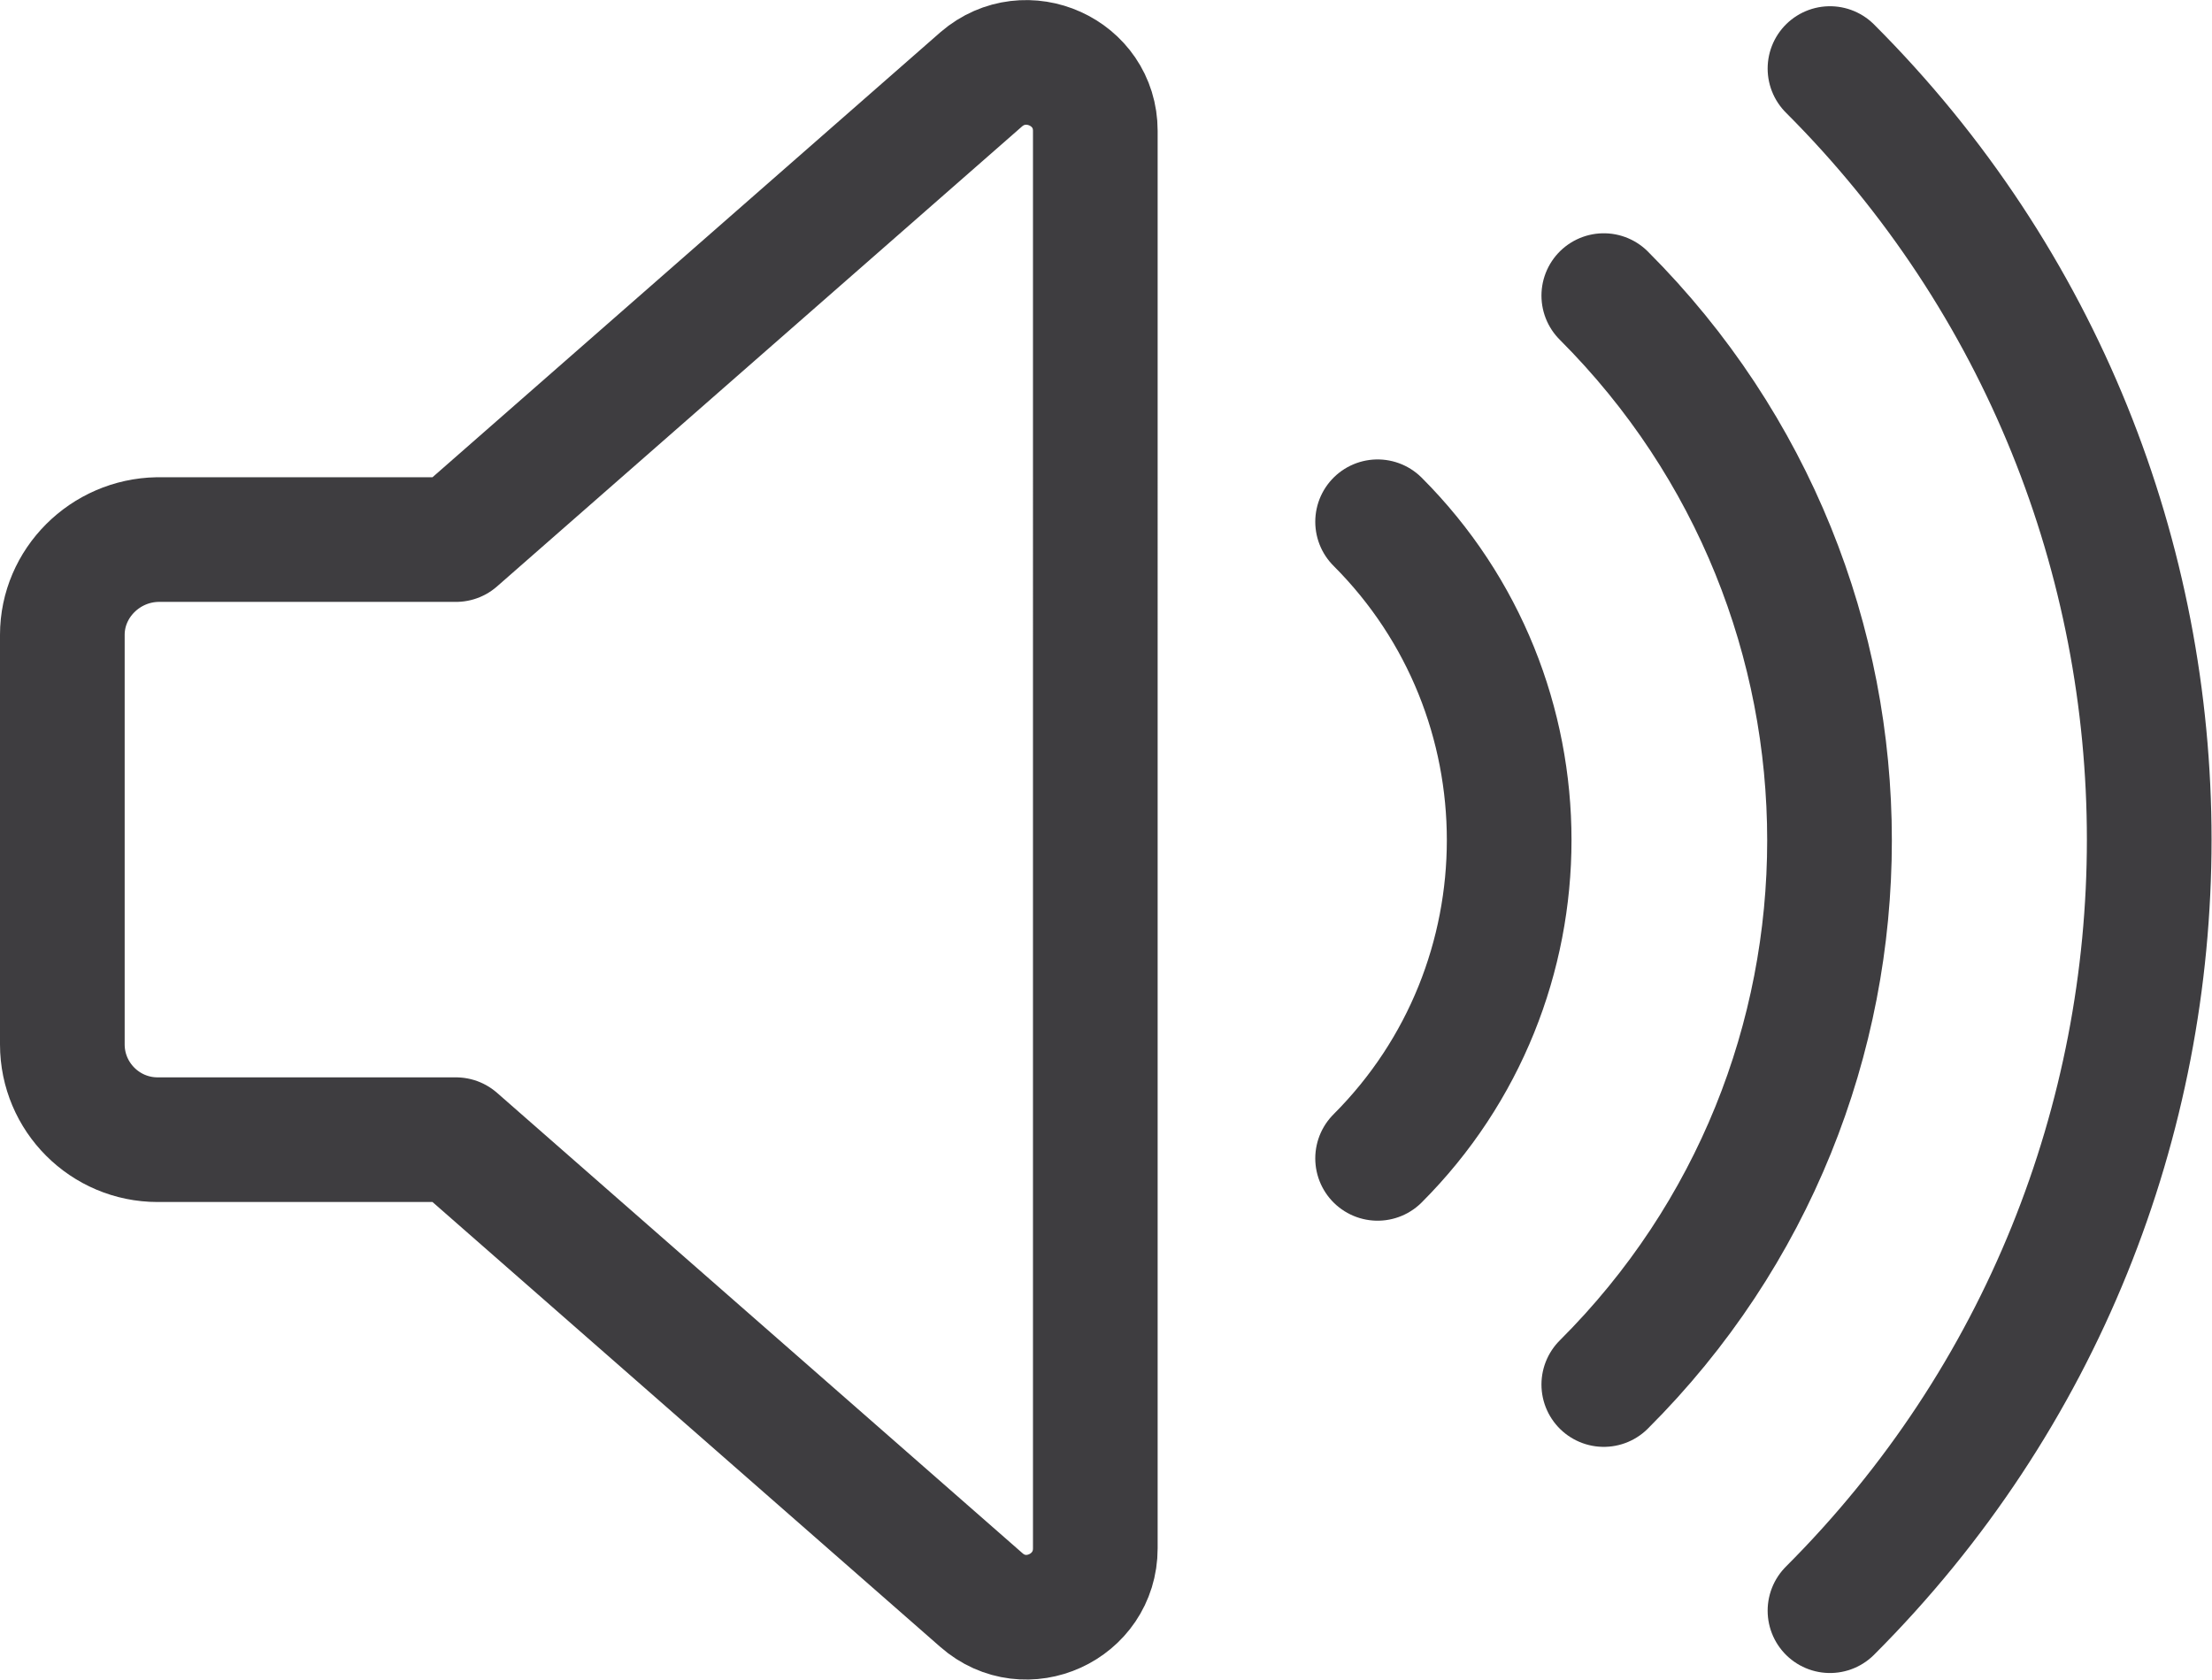
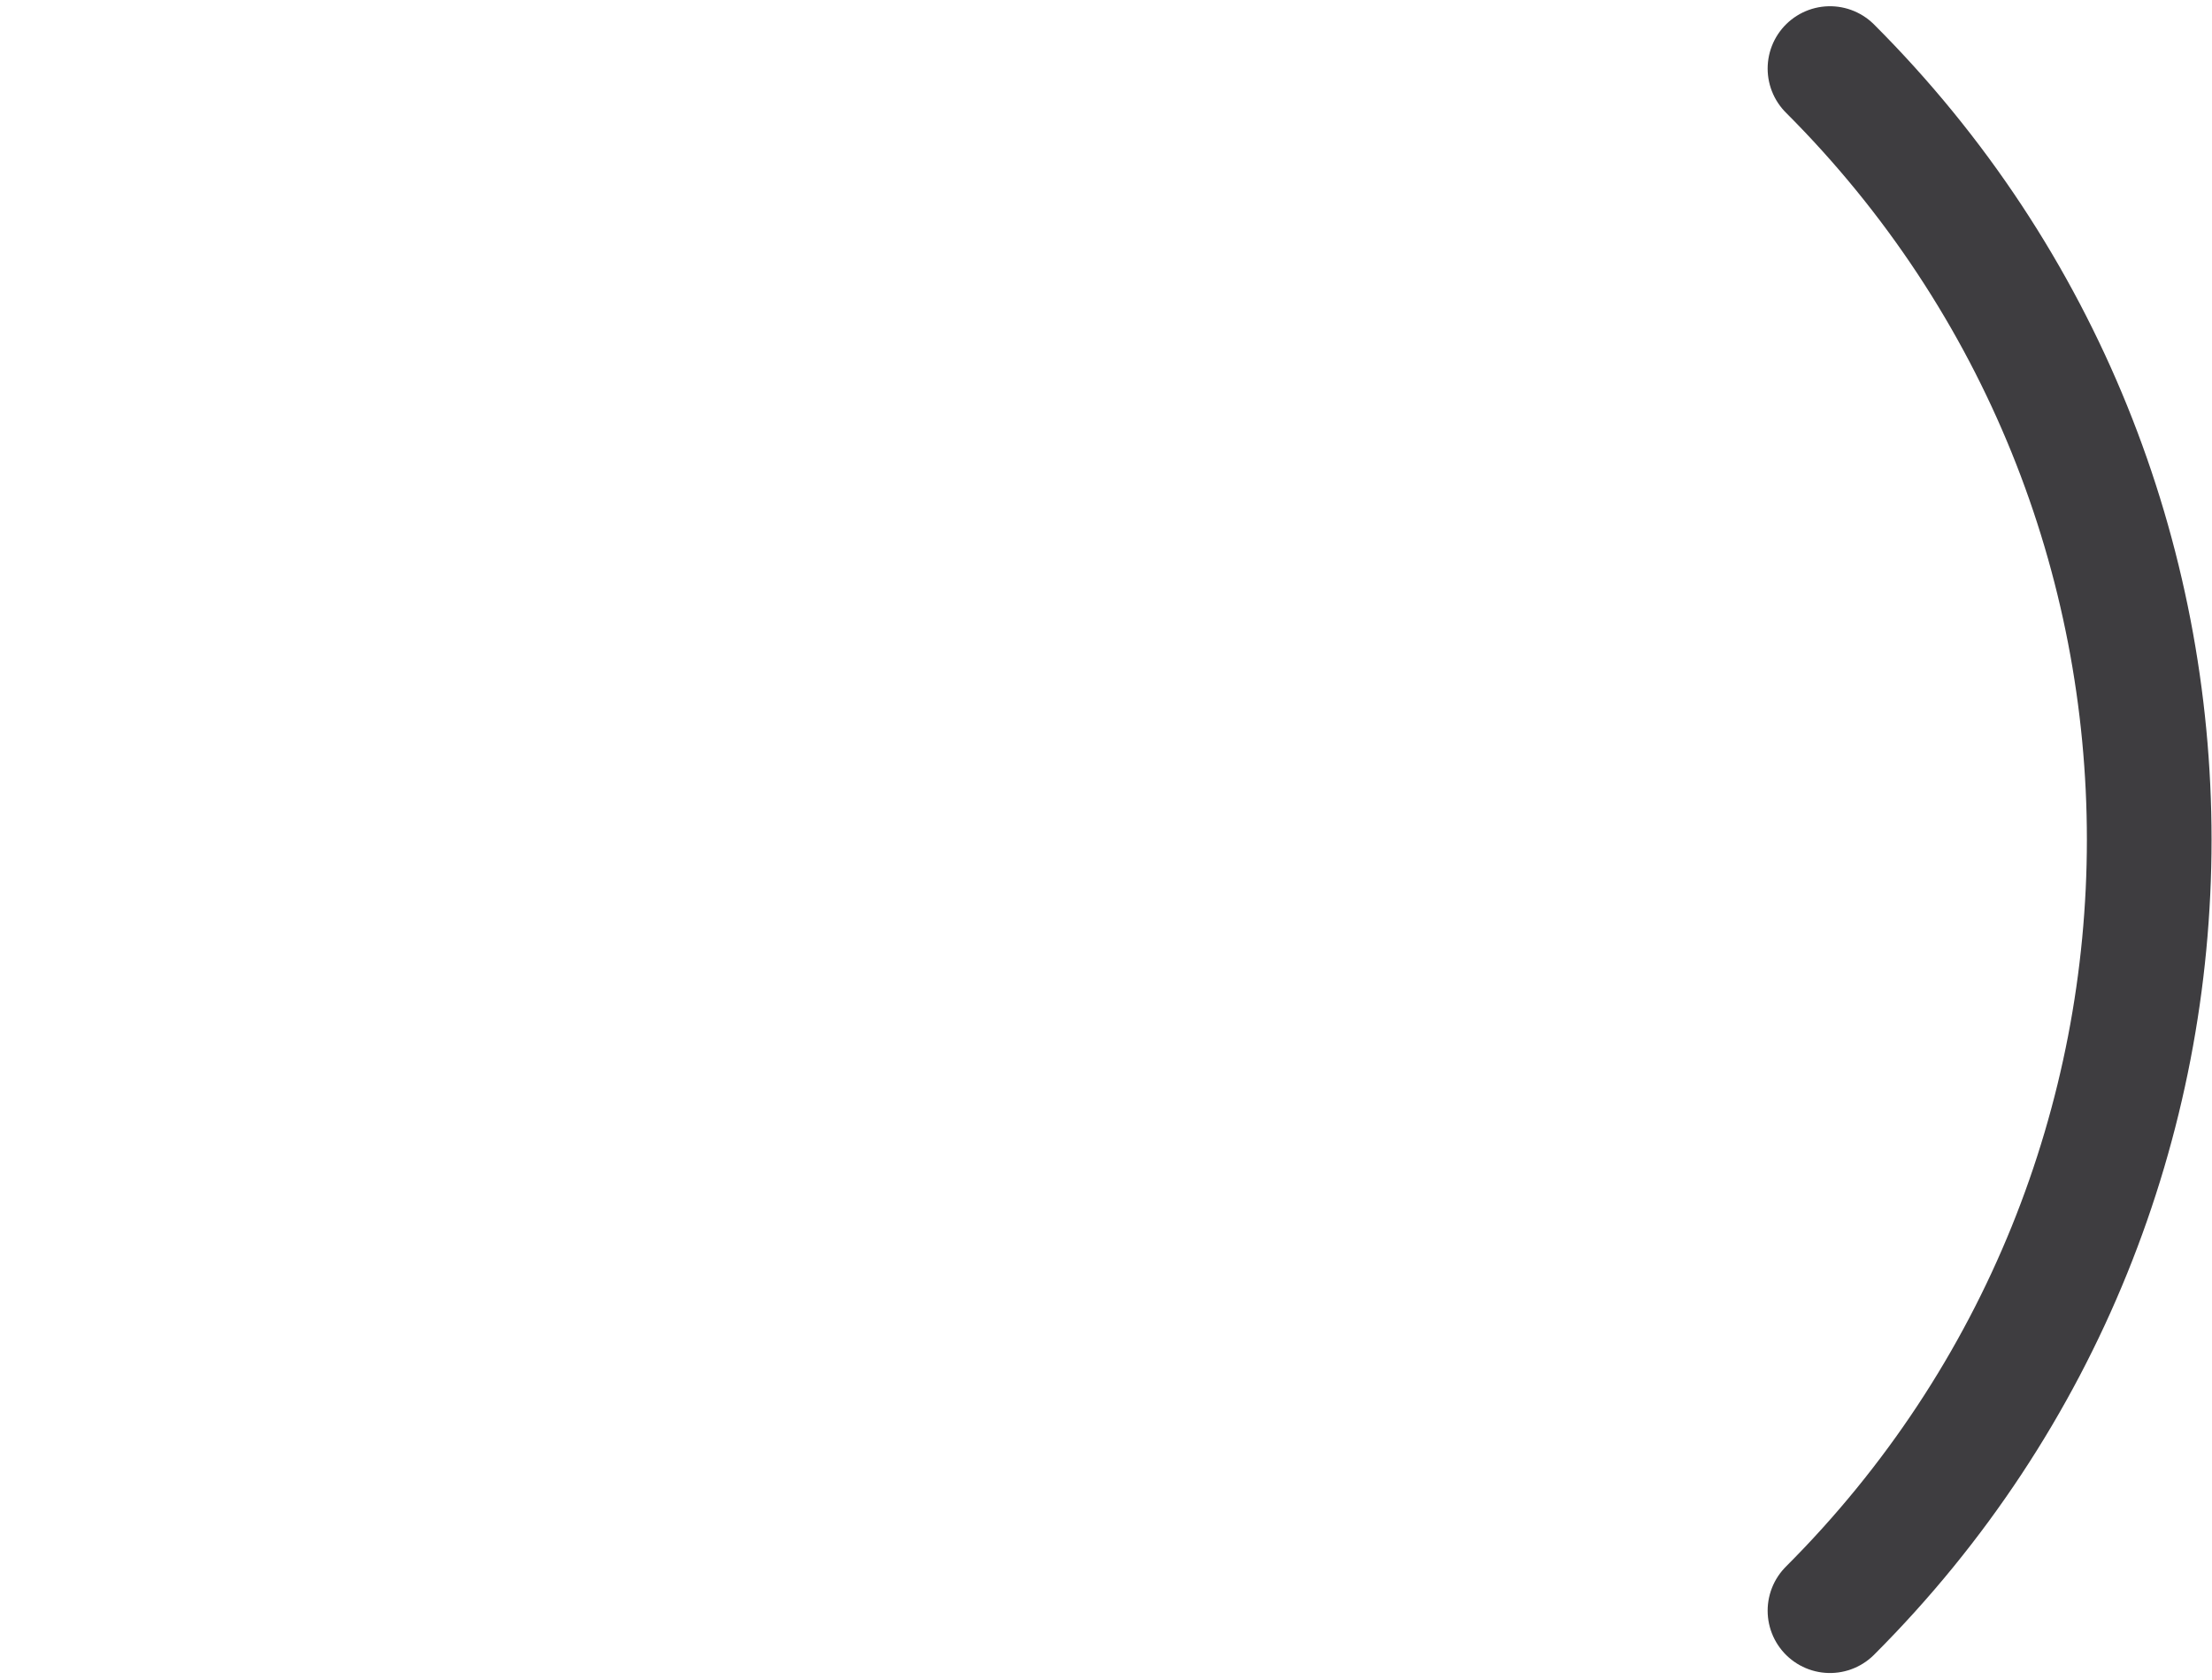
<svg xmlns="http://www.w3.org/2000/svg" version="1.1" x="0px" y="0px" viewBox="0 0 248.4 188.7" style="enable-background:new 0 0 248.4 188.7;" xml:space="preserve">
  <g id="background">
</g>
  <g id="sound_icons">
    <g>
      <g>
        <g>
-           <path style="fill:none;stroke:#3E3D40;stroke-width:14;stroke-linecap:round;stroke-linejoin:round;stroke-miterlimit:10;" d="M154.7,58.6c19.7,19.7,19.7,51.8,0,71.5" />
-           <path style="fill:none;stroke:#3E3D40;stroke-width:14;stroke-linecap:round;stroke-linejoin:round;stroke-miterlimit:10;" d="M180.1,33.2c33.8,33.8,33.8,88.6,0,122.3" />
          <path style="fill:none;stroke:#3E3D40;stroke-width:14;stroke-linecap:round;stroke-linejoin:round;stroke-miterlimit:10;" d="M205.5,7.7c47.8,47.8,47.8,125.4,0,173.2" />
        </g>
      </g>
-       <path style="fill:none;stroke:#3E3D40;stroke-width:14;stroke-linecap:round;stroke-linejoin:round;stroke-miterlimit:10;" d="M110.2,8.9l-59,51.7H17.7C11.8,60.7,7,65.5,7,71.3v46c0,5.9,4.8,10.7,10.7,10.7h33.5l59,51.7    c5,4.4,12.8,0.8,12.8-5.8V14.7C123,8.1,115.2,4.6,110.2,8.9z" />
    </g>
  </g>
</svg>